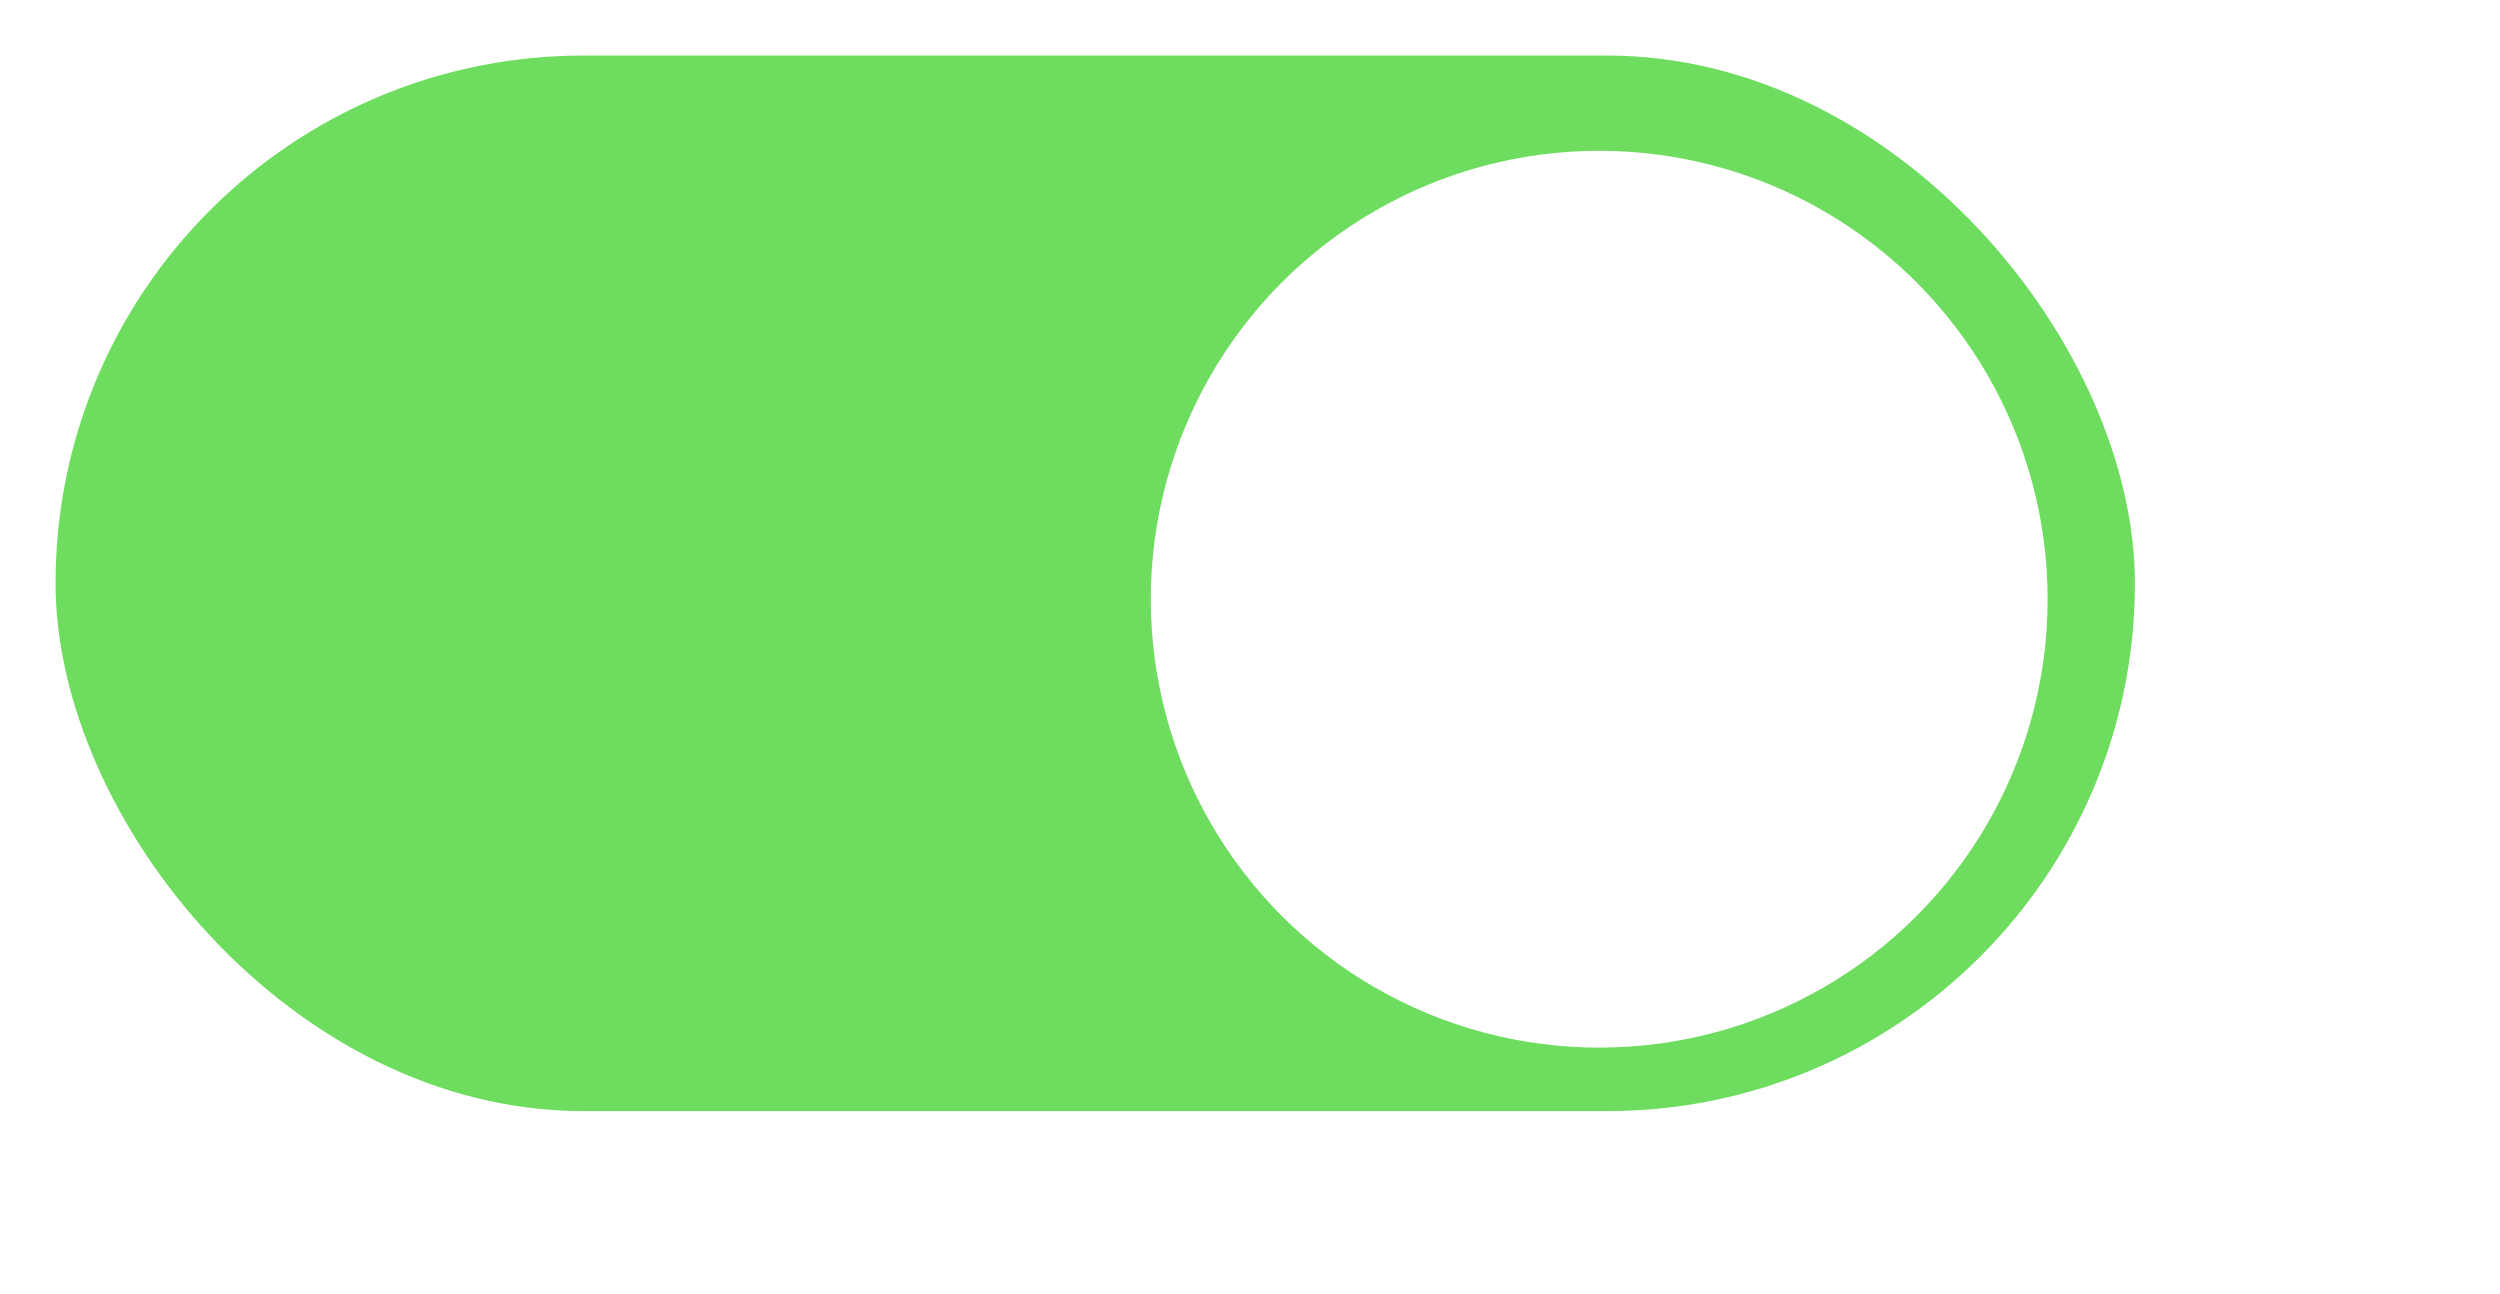
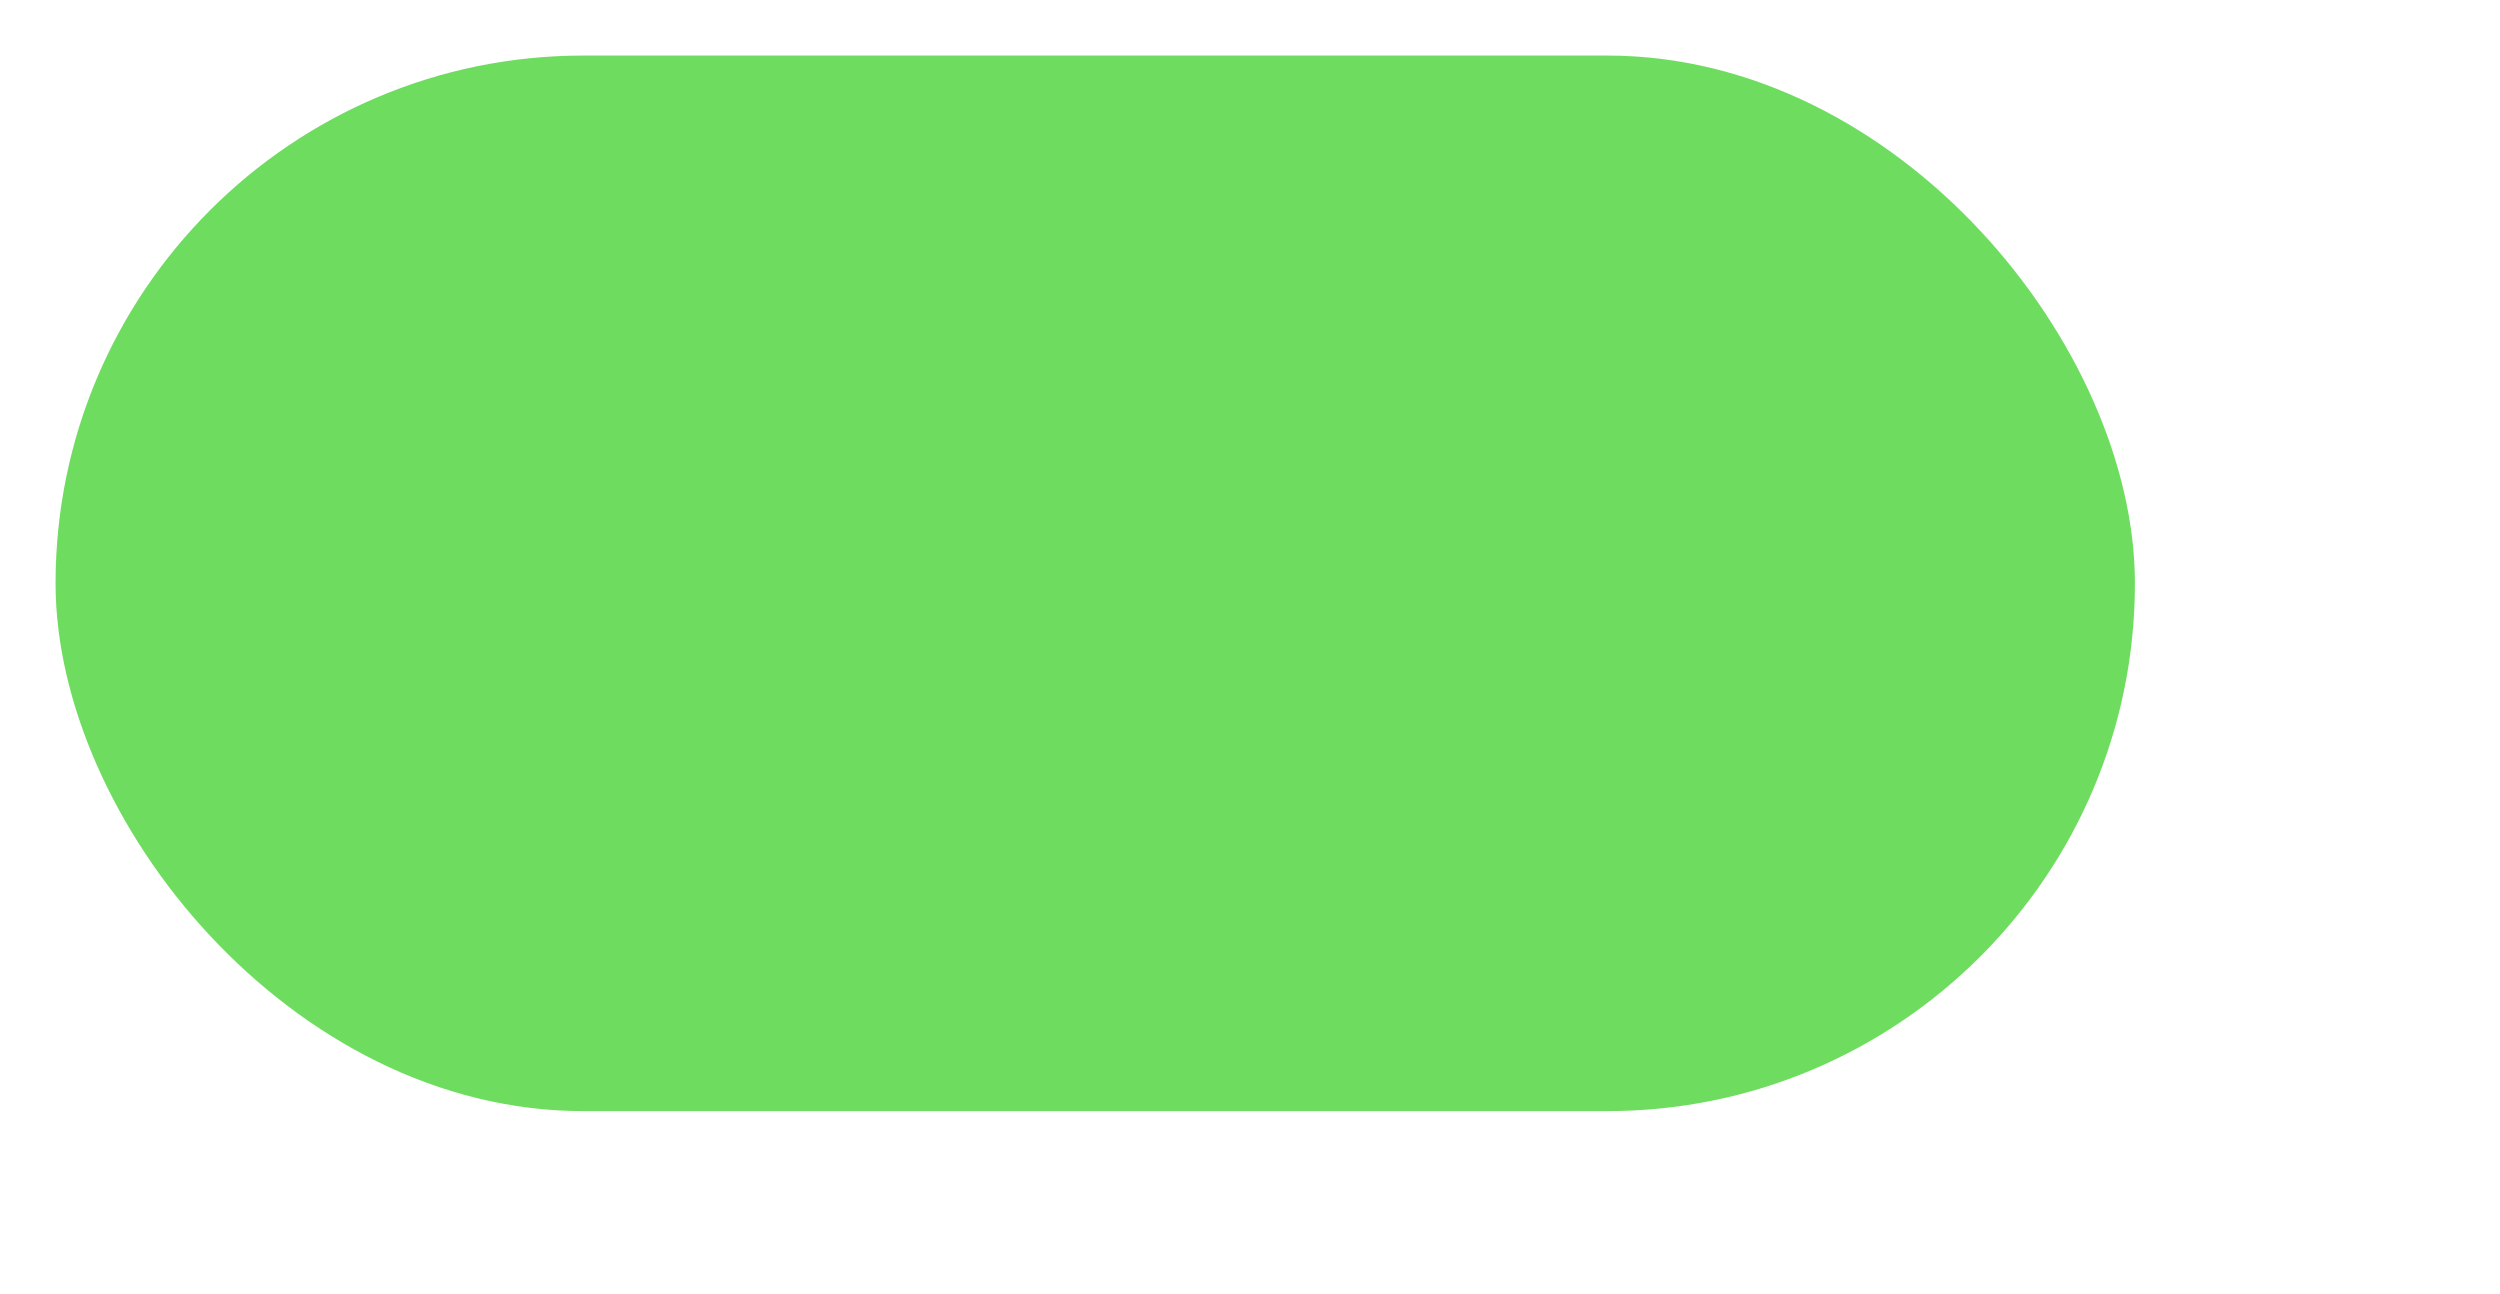
<svg xmlns="http://www.w3.org/2000/svg" width="315" height="163" viewBox="0 0 315 163" fill="none">
  <g filter="url(#filter0_d_54_7)">
    <rect x="6" y="6" width="262" height="133" rx="66.5" fill="#6EDD5F" />
  </g>
  <g filter="url(#filter1_d_54_7)">
-     <circle cx="200.5" cy="72.5" r="56.5" fill="white" />
-   </g>
+     </g>
  <defs>
    <filter id="filter0_d_54_7" x="0" y="0" width="276" height="147" filterUnits="userSpaceOnUse" color-interpolation-filters="sRGB">
      <feFlood flood-opacity="0" result="BackgroundImageFix" />
      <feColorMatrix in="SourceAlpha" type="matrix" values="0 0 0 0 0 0 0 0 0 0 0 0 0 0 0 0 0 0 127 0" result="hardAlpha" />
      <feOffset dx="1" dy="1" />
      <feGaussianBlur stdDeviation="3.5" />
      <feColorMatrix type="matrix" values="0 0 0 0 0 0 0 0 0 0 0 0 0 0 0 0 0 0 0.25 0" />
      <feBlend mode="normal" in2="BackgroundImageFix" result="effect1_dropShadow_54_7" />
      <feBlend mode="normal" in="SourceGraphic" in2="effect1_dropShadow_54_7" result="shape" />
    </filter>
    <filter id="filter1_d_54_7" x="139" y="13" width="125" height="125" filterUnits="userSpaceOnUse" color-interpolation-filters="sRGB">
      <feFlood flood-opacity="0" result="BackgroundImageFix" />
      <feColorMatrix in="SourceAlpha" type="matrix" values="0 0 0 0 0 0 0 0 0 0 0 0 0 0 0 0 0 0 127 0" result="hardAlpha" />
      <feOffset dx="1" dy="3" />
      <feGaussianBlur stdDeviation="3" />
      <feColorMatrix type="matrix" values="0 0 0 0 0 0 0 0 0 0 0 0 0 0 0 0 0 0 0.19 0" />
      <feBlend mode="normal" in2="BackgroundImageFix" result="effect1_dropShadow_54_7" />
      <feBlend mode="normal" in="SourceGraphic" in2="effect1_dropShadow_54_7" result="shape" />
    </filter>
  </defs>
</svg>